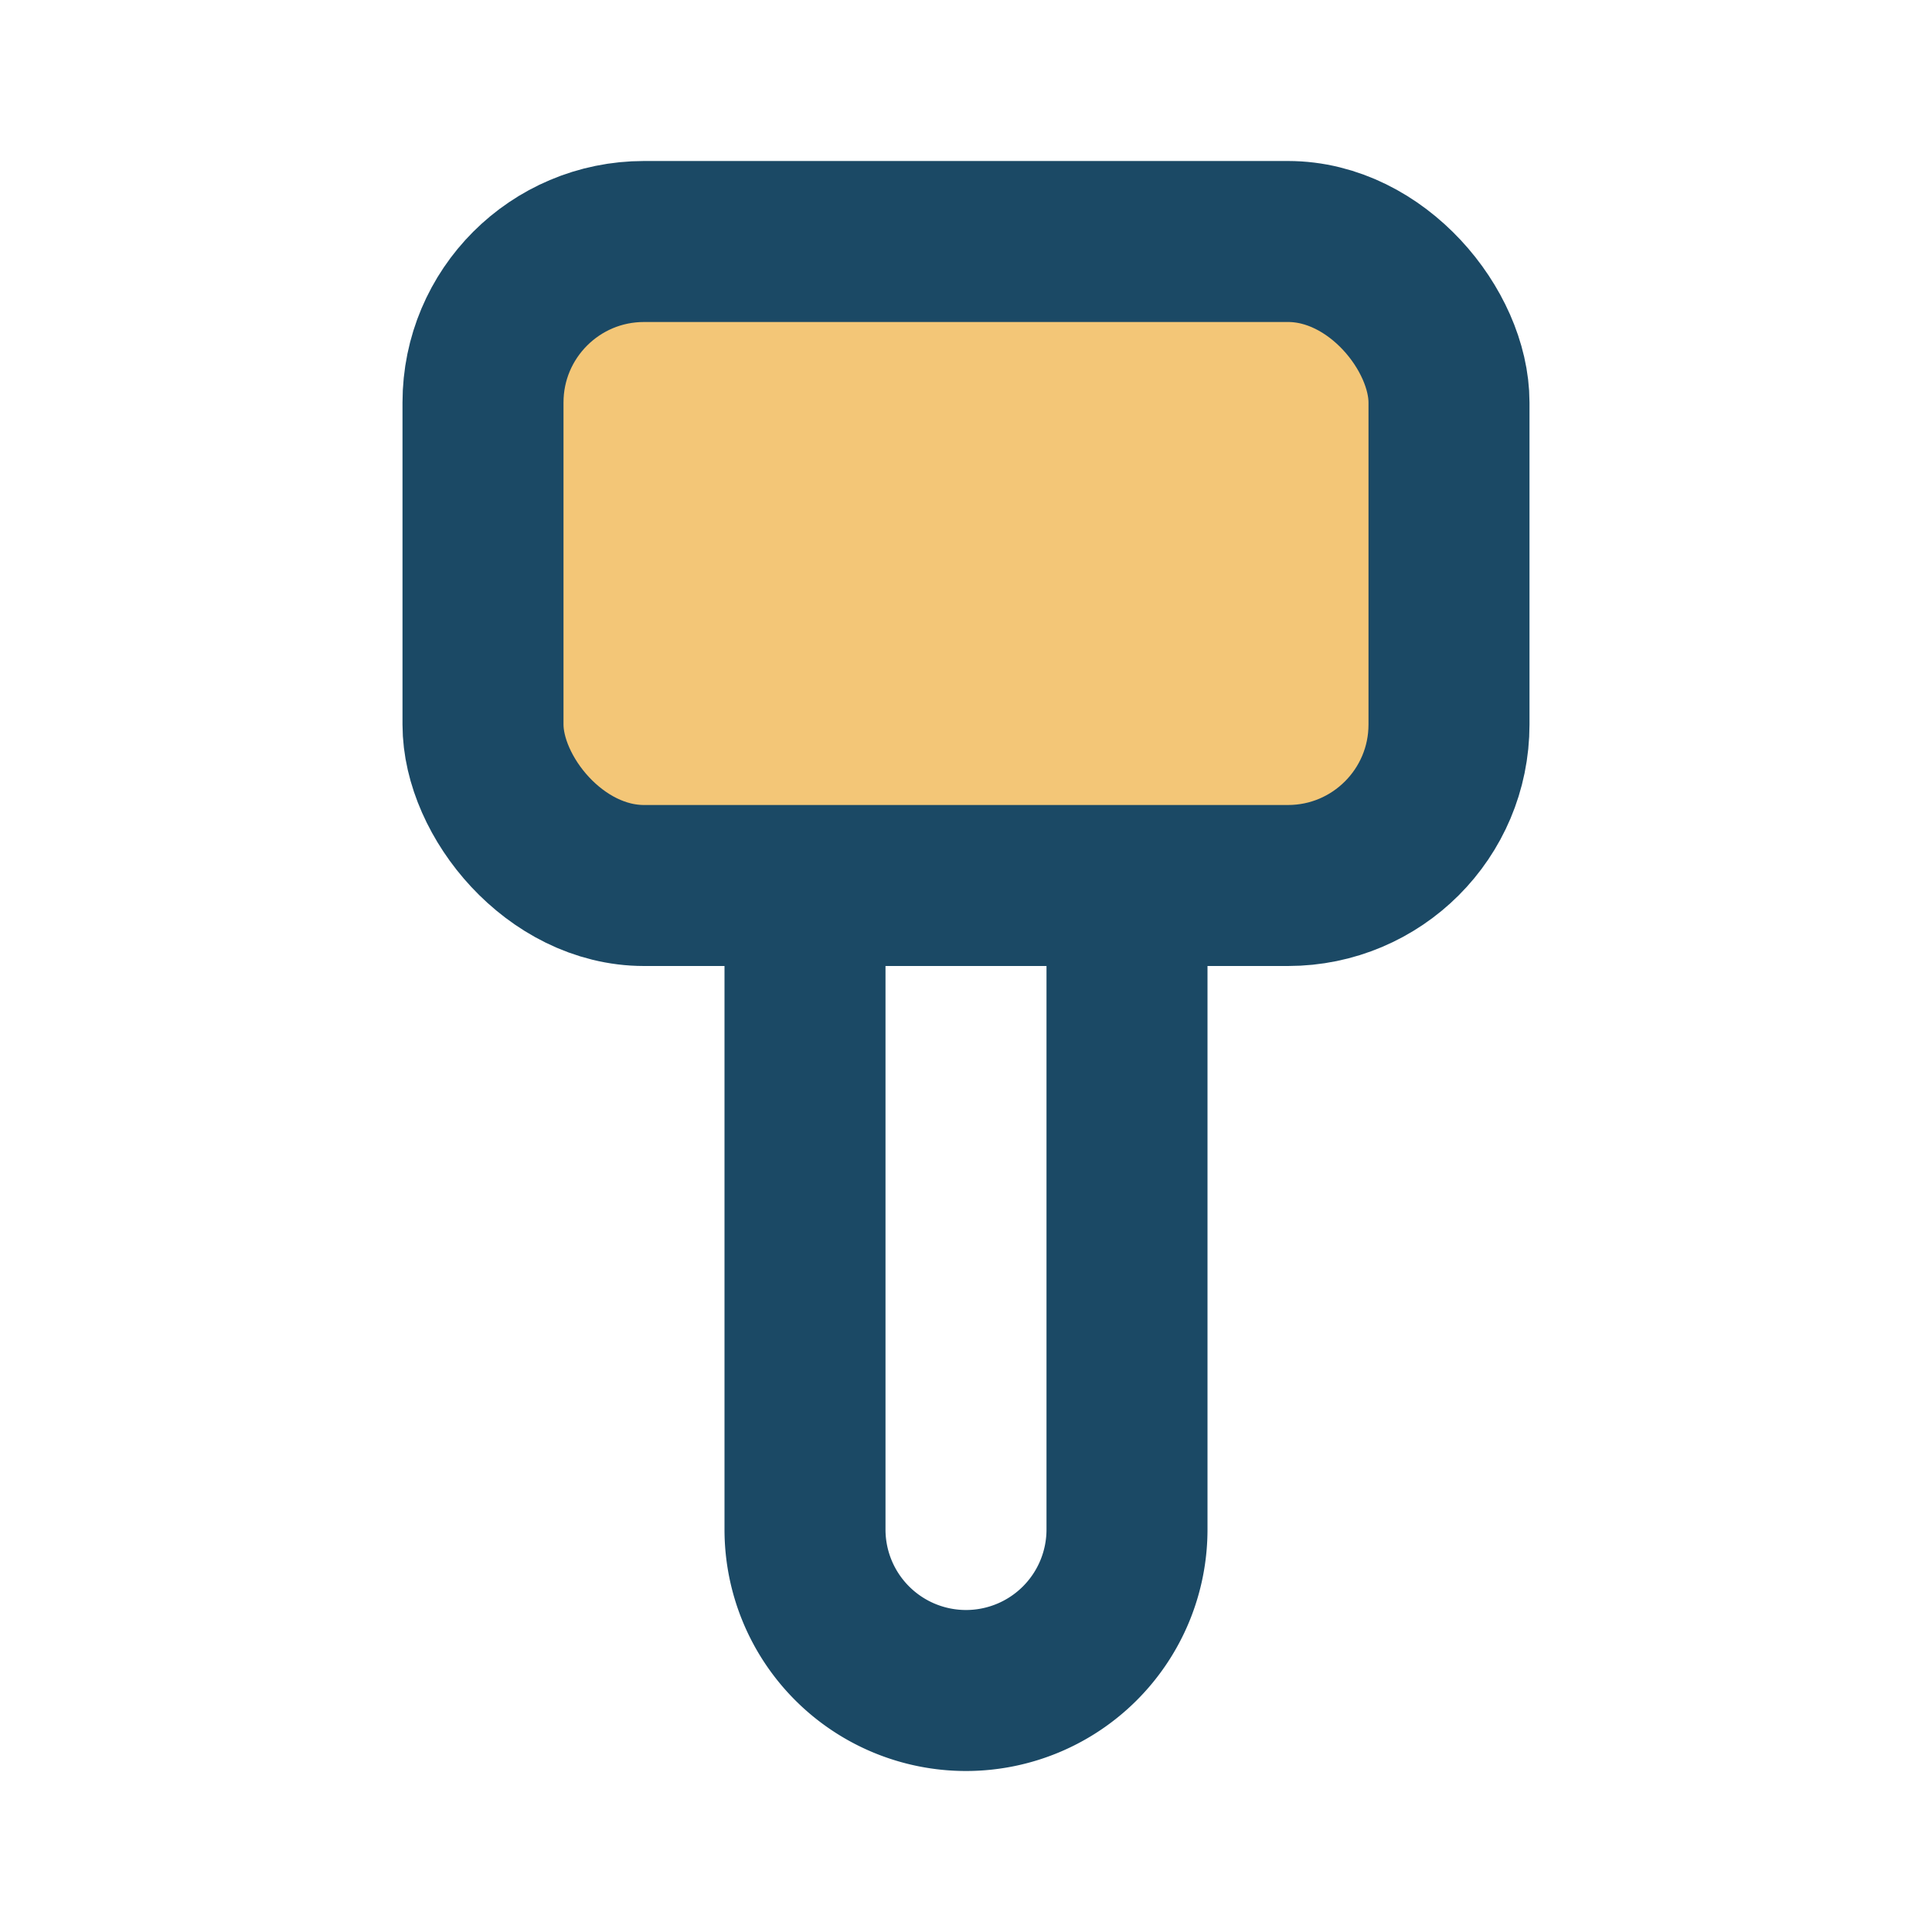
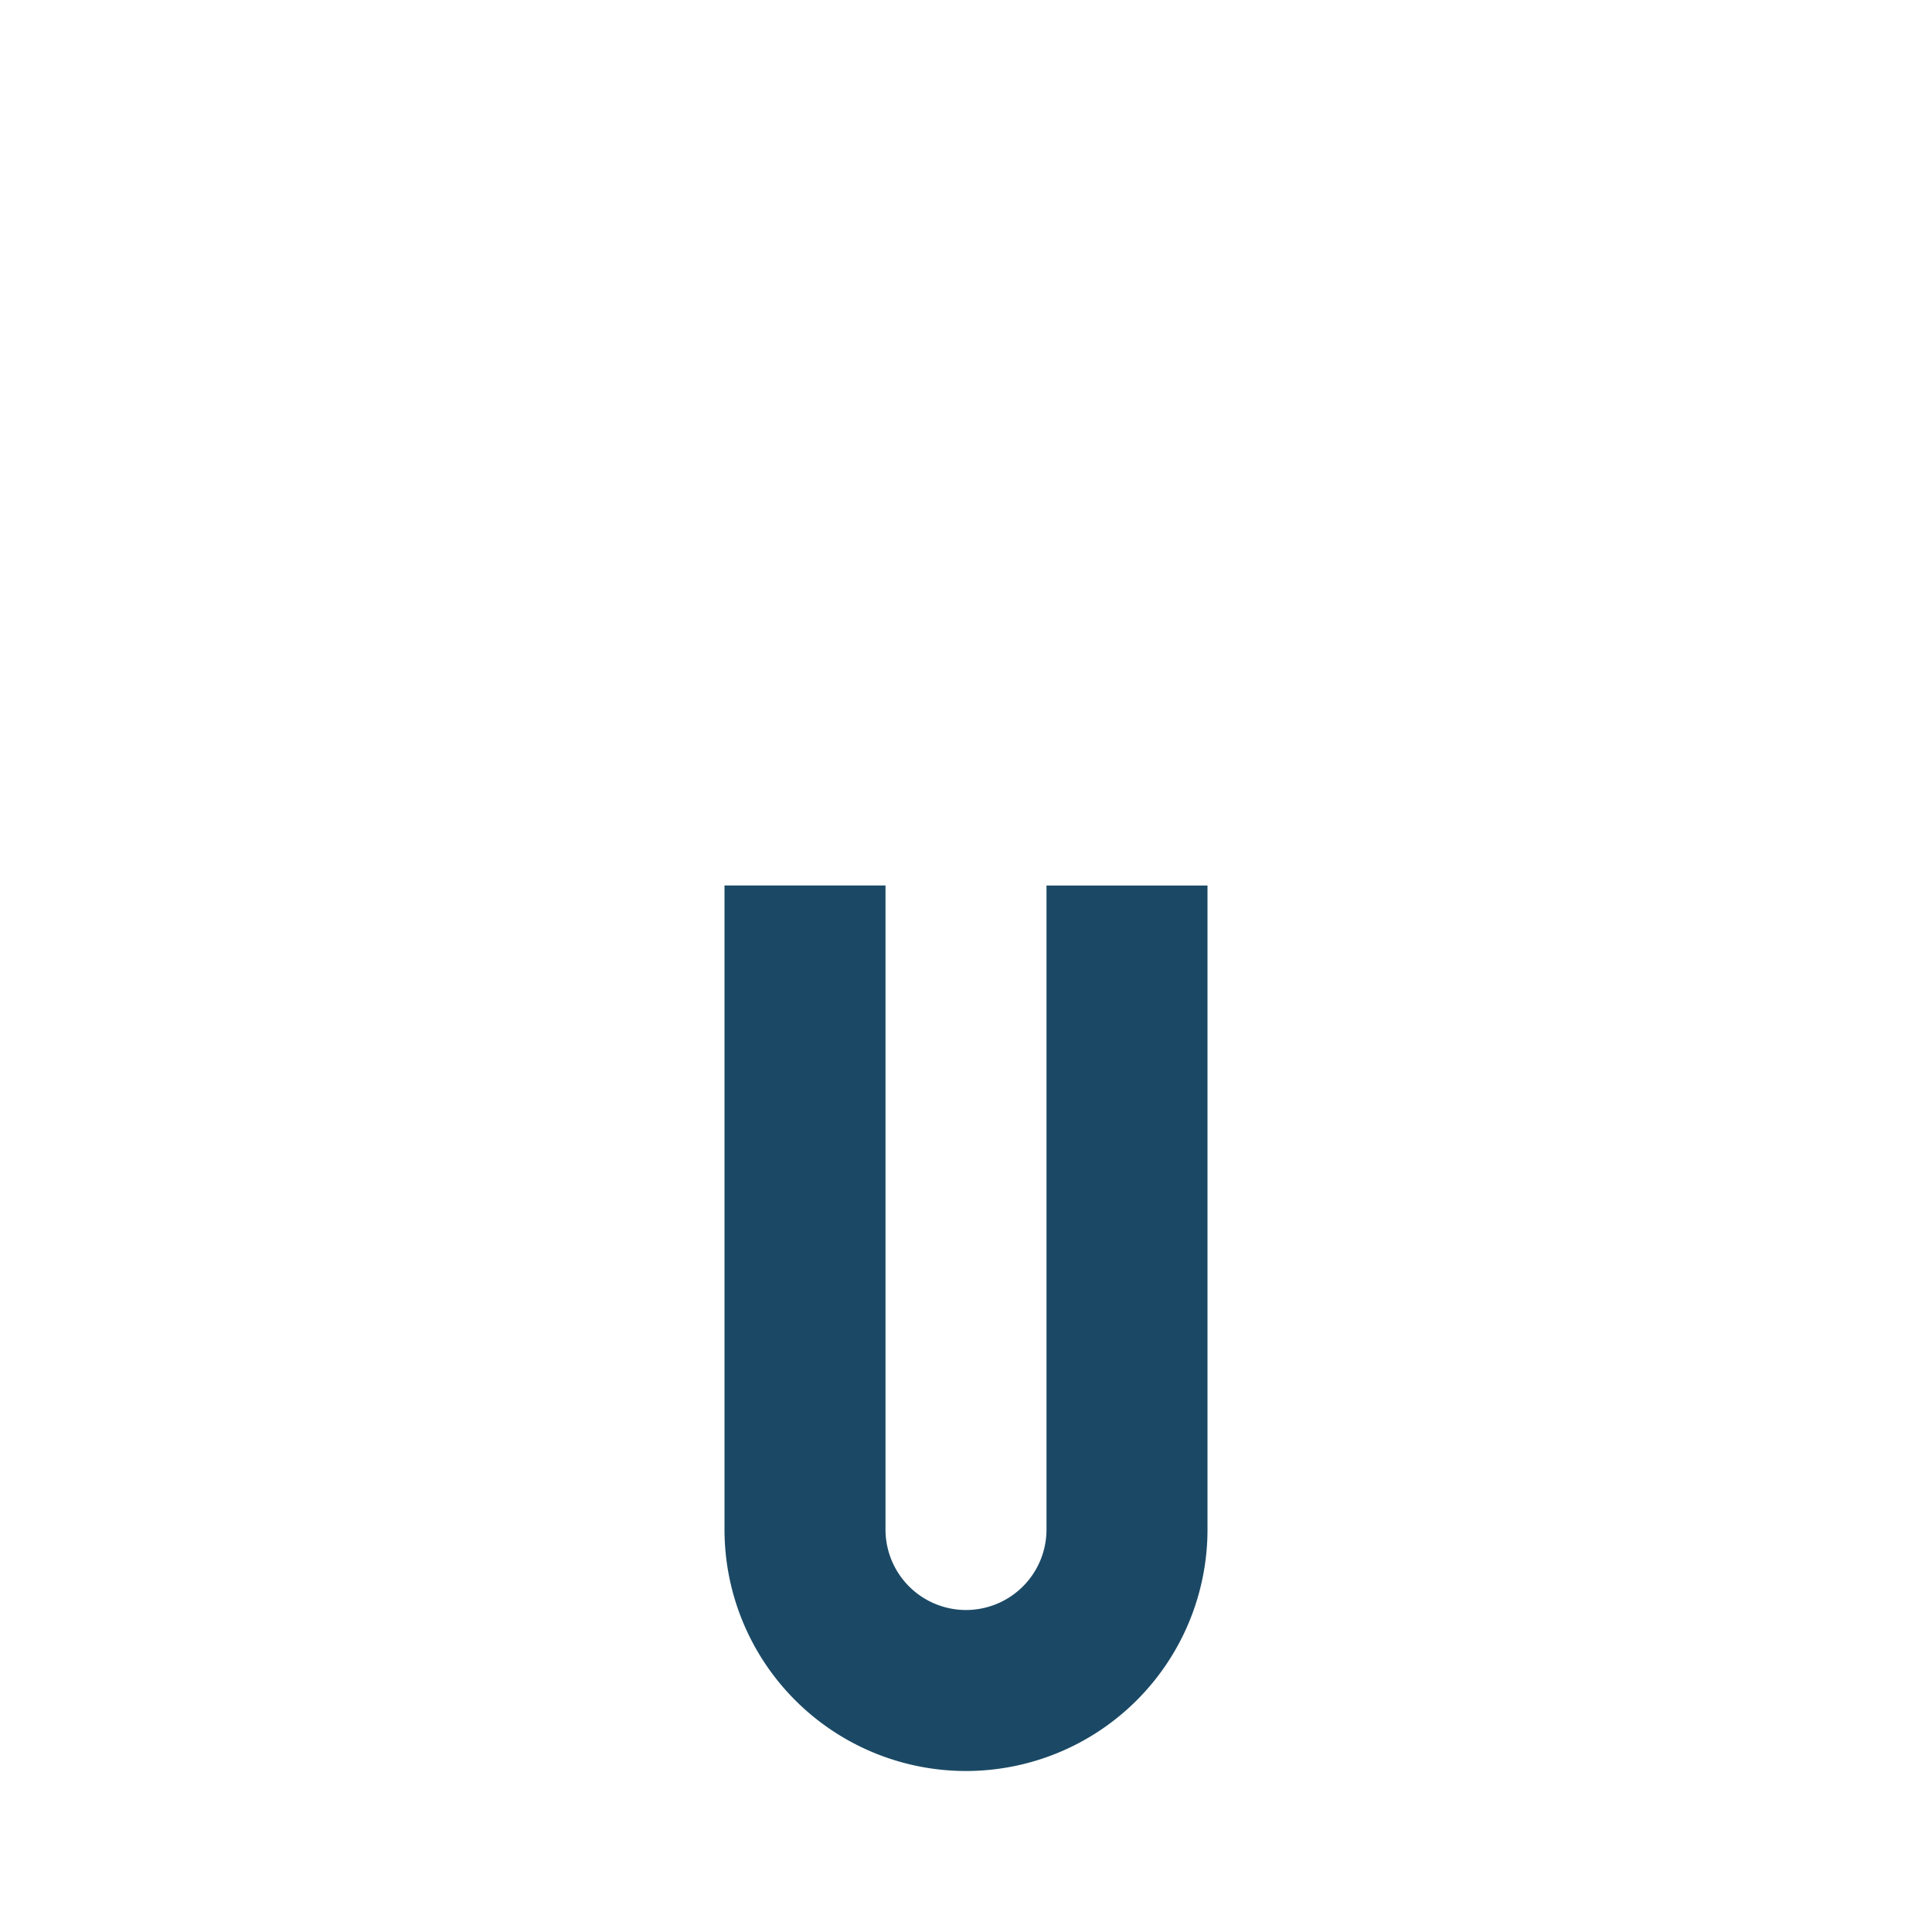
<svg xmlns="http://www.w3.org/2000/svg" viewBox="0 0 24 24" width="32" height="32">
-   <rect x="6" y="3" width="12" height="8" rx="2" fill="#F3C677" stroke="#1B4965" stroke-width="2" />
  <path d="M10 11v8a2 2 0 004 0v-8" stroke="#1B4965" stroke-width="2" fill="none" />
</svg>